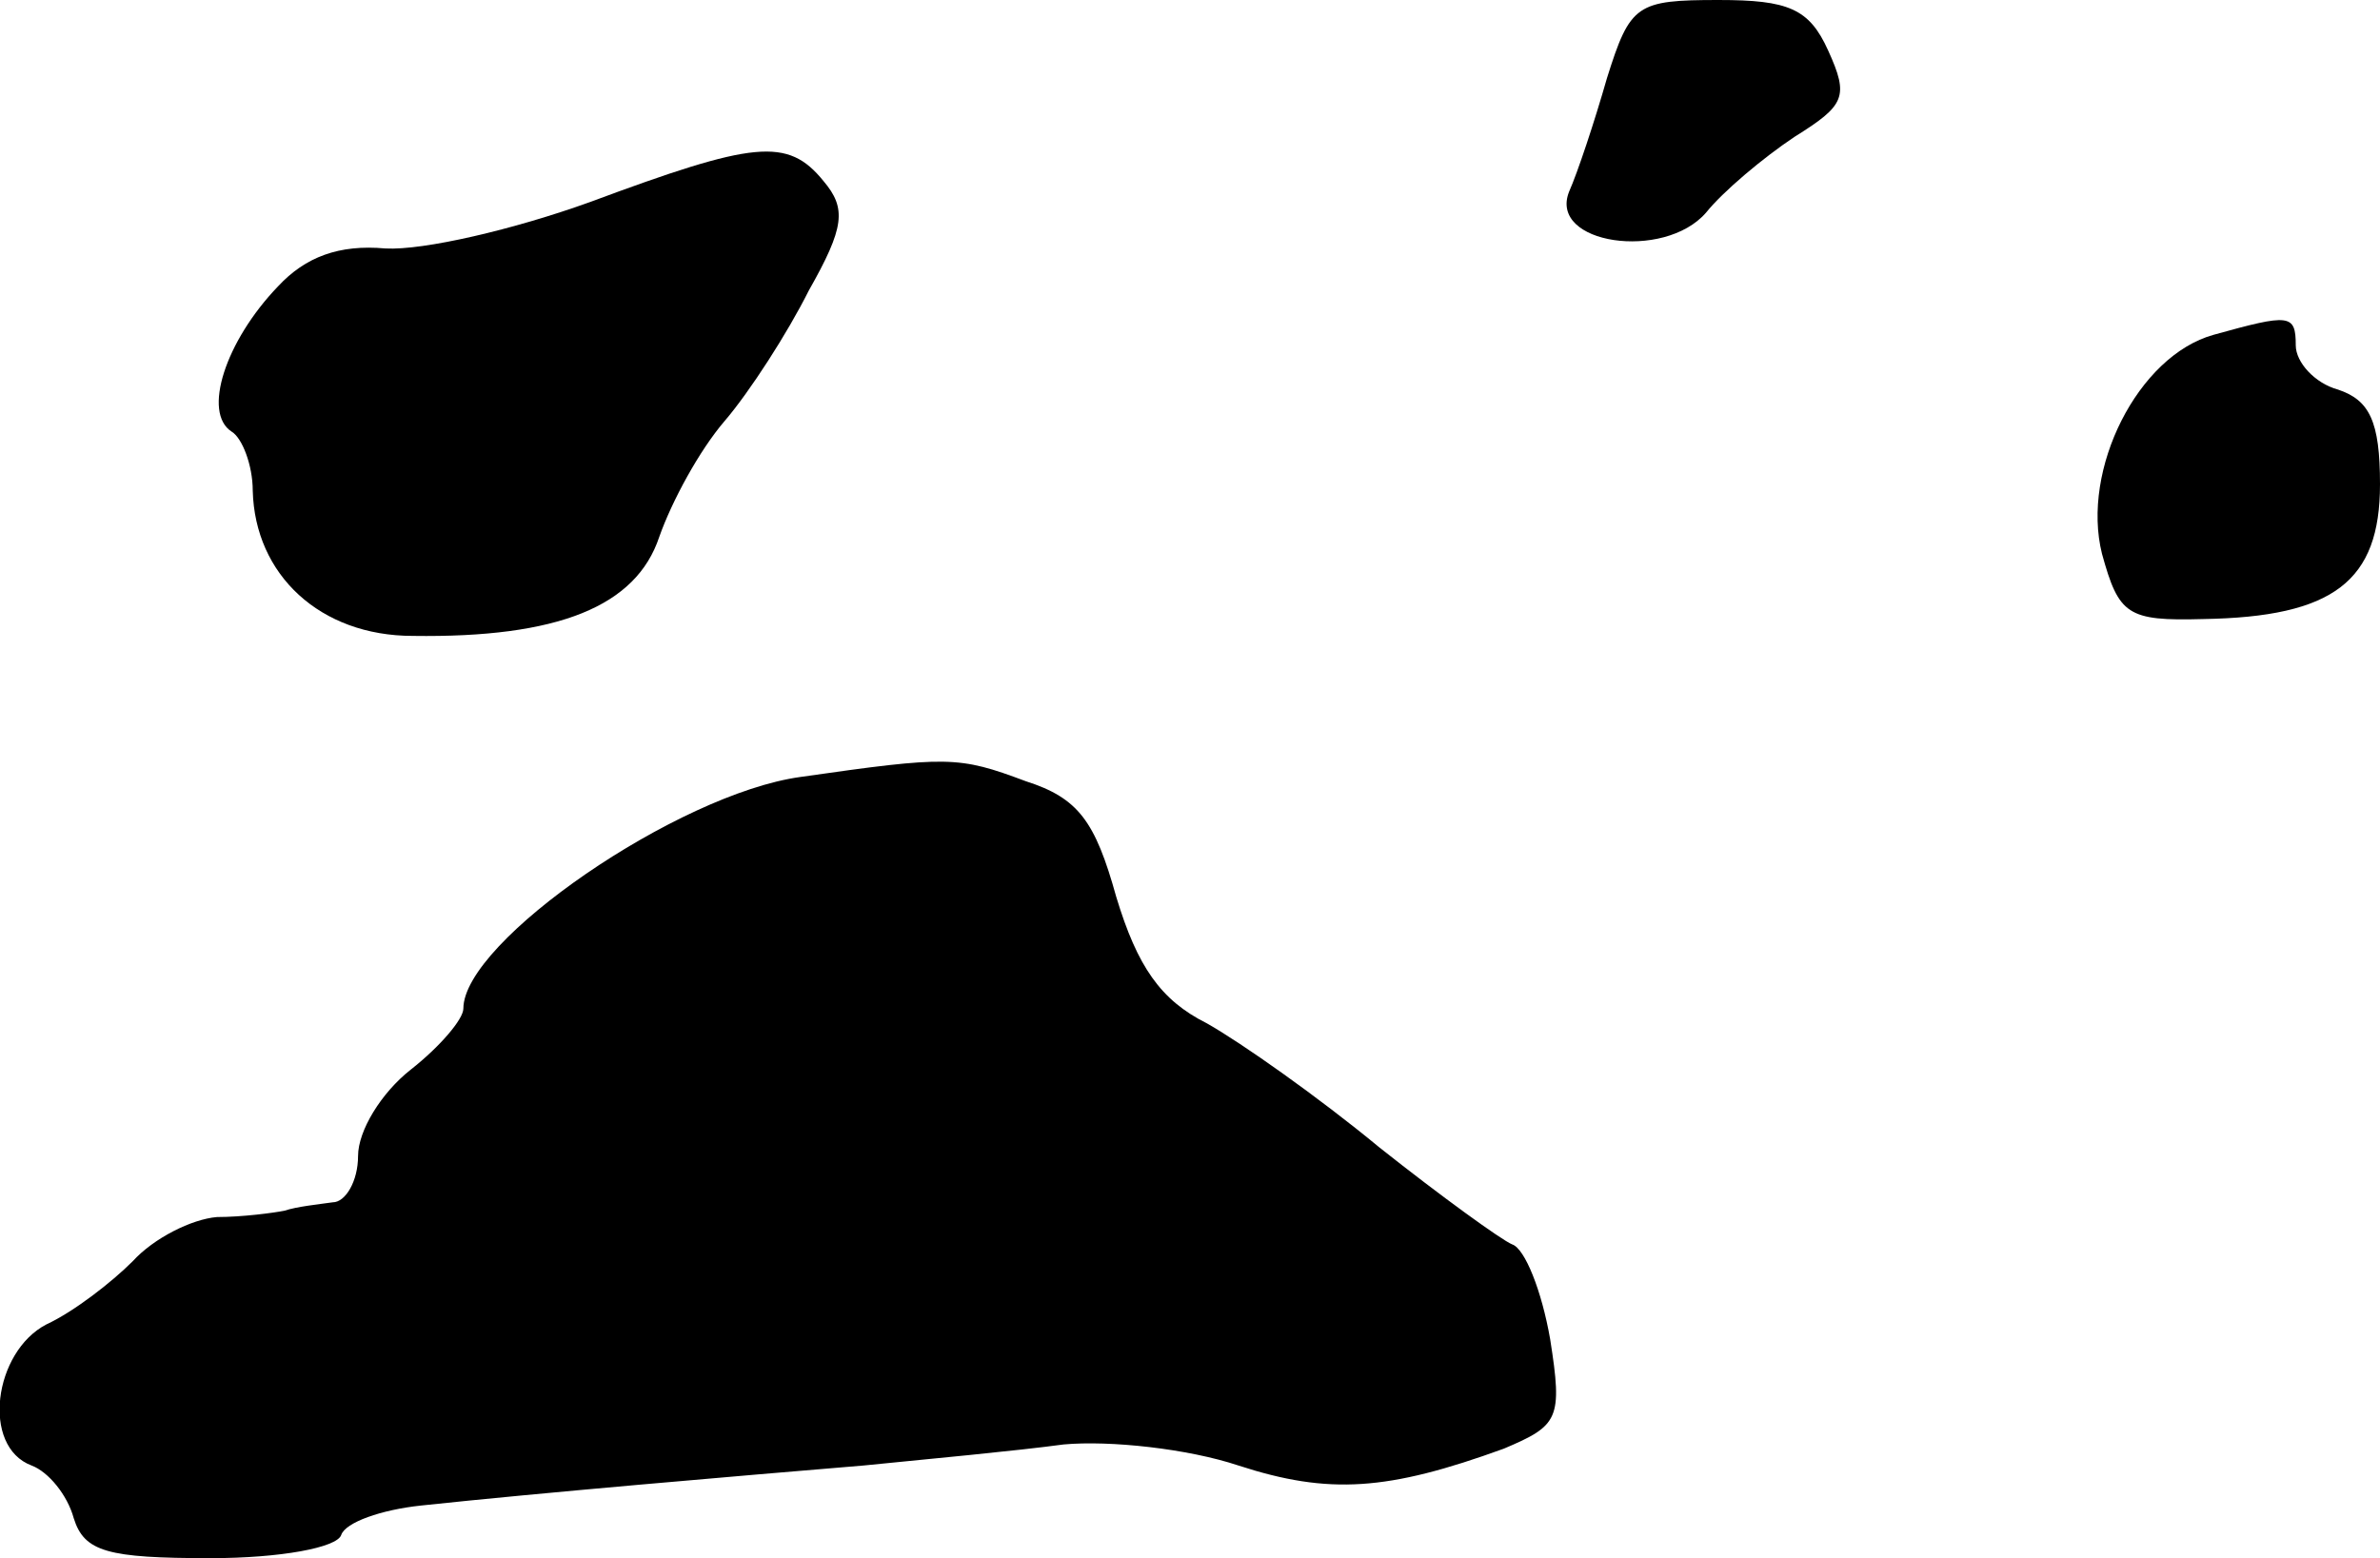
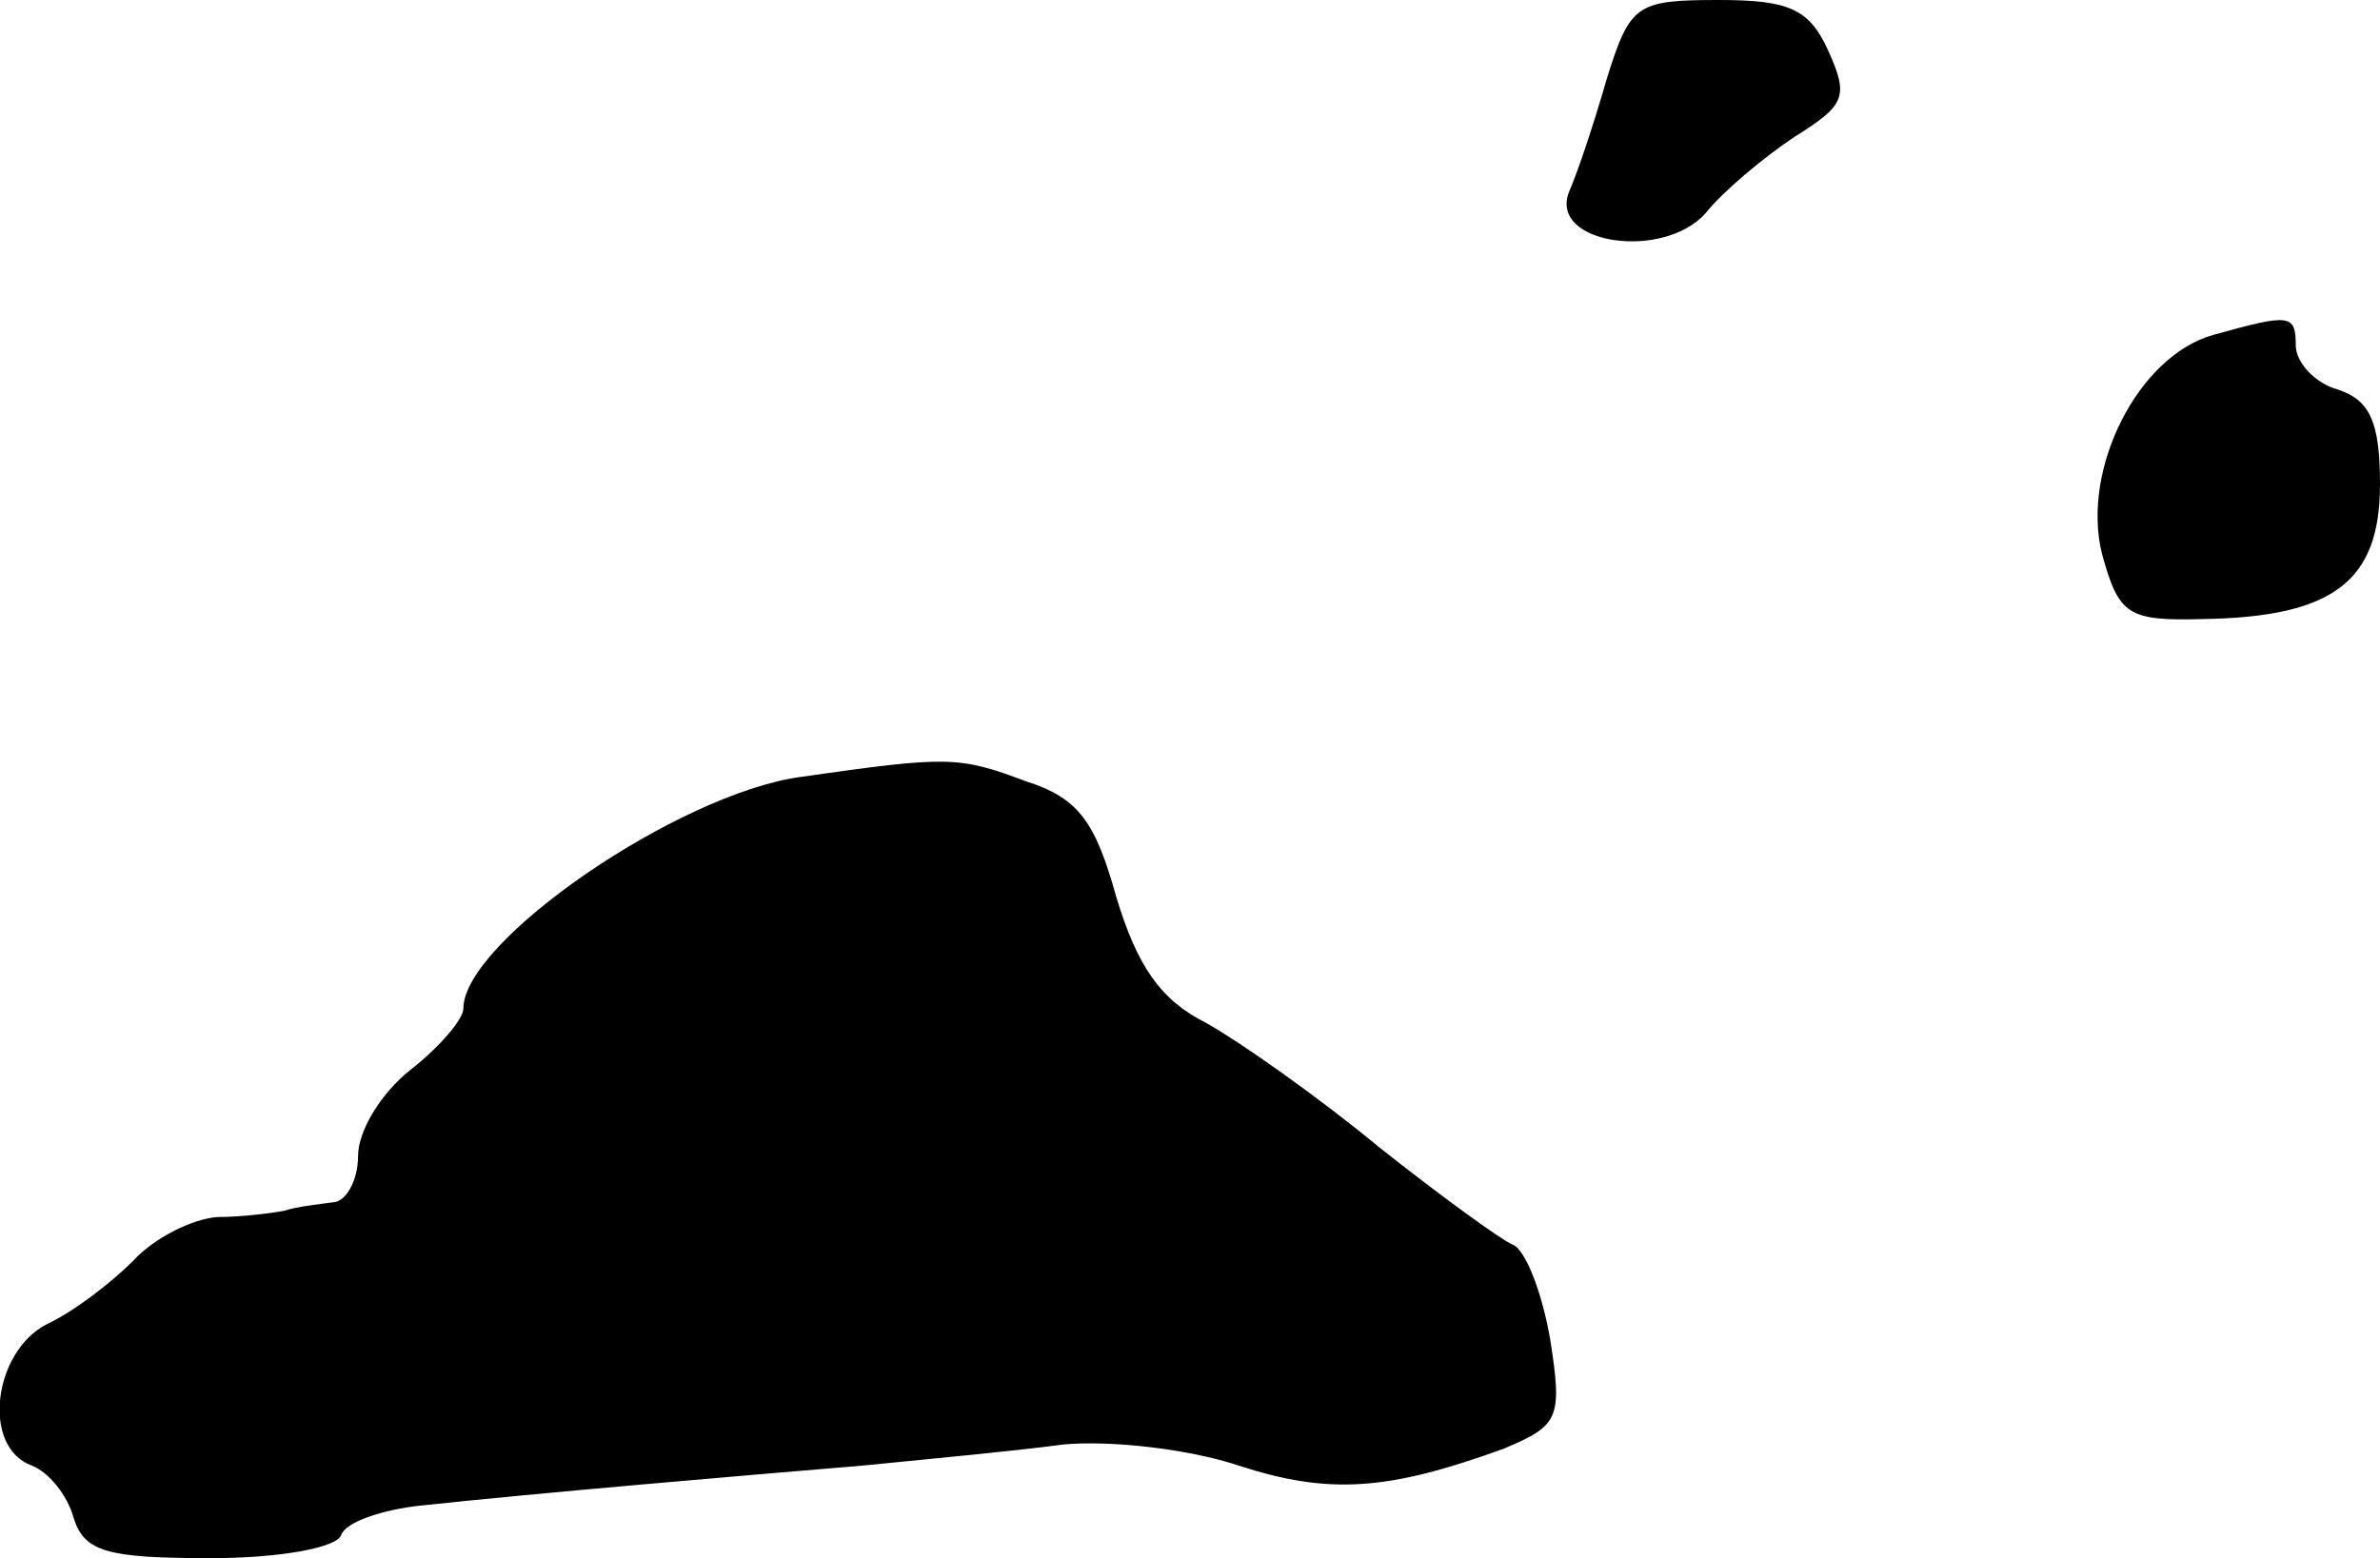
<svg xmlns="http://www.w3.org/2000/svg" version="1.0" width="113pt" height="74pt" viewBox="0 0 113 74" preserveAspectRatio="xMidYMid meet">
  <g transform="translate(0,74) scale(0.1,-0.1)" fill="#000000" stroke="none">
    <path d="M763 703 c-6 -21 -14 -45 -18 -54 -10 -25 45 -33 65 -10 8 10 27 26 42 36 24 15 26 19 16 41 -9 20 -19 24 -52 24 -39 0 -42 -2 -53 -37z" />
-     <path d="M280 644 c-36 -13 -79 -23 -97 -22 -22 2 -38 -4 -51 -18 -25 -26 -36 -60 -22 -69 5 -3 10 -16 10 -28 1 -40 32 -69 76 -69 69 -1 106 14 117 47 6 17 19 41 31 55 12 14 30 42 40 62 17 30 18 39 7 52 -17 21 -33 19 -111 -10z" />
    <path d="M1051 581 c-36 -10 -63 -64 -53 -104 8 -29 12 -32 48 -31 62 1 84 18 84 64 0 30 -5 40 -20 45 -11 3 -20 13 -20 21 0 15 -3 15 -39 5z" />
    <path d="M380 371 c-58 -8 -160 -78 -160 -110 0 -5 -11 -18 -25 -29 -14 -11 -25 -29 -25 -41 0 -12 -6 -22 -12 -22 -7 -1 -17 -2 -23 -4 -5 -1 -20 -3 -32 -3 -12 -1 -30 -10 -40 -21 -10 -10 -28 -24 -41 -30 -25 -13 -31 -58 -7 -67 8 -3 17 -14 20 -25 5 -16 16 -19 65 -19 33 0 60 5 62 11 2 6 19 12 38 14 56 6 150 14 210 19 30 3 73 7 95 10 22 2 59 -2 83 -10 43 -14 71 -12 126 8 26 11 28 14 22 52 -4 23 -12 43 -18 45 -5 2 -34 23 -63 46 -29 24 -66 50 -82 59 -22 11 -33 27 -43 60 -10 36 -18 47 -43 55 -32 12 -37 12 -107 2z" />
  </g>
</svg>